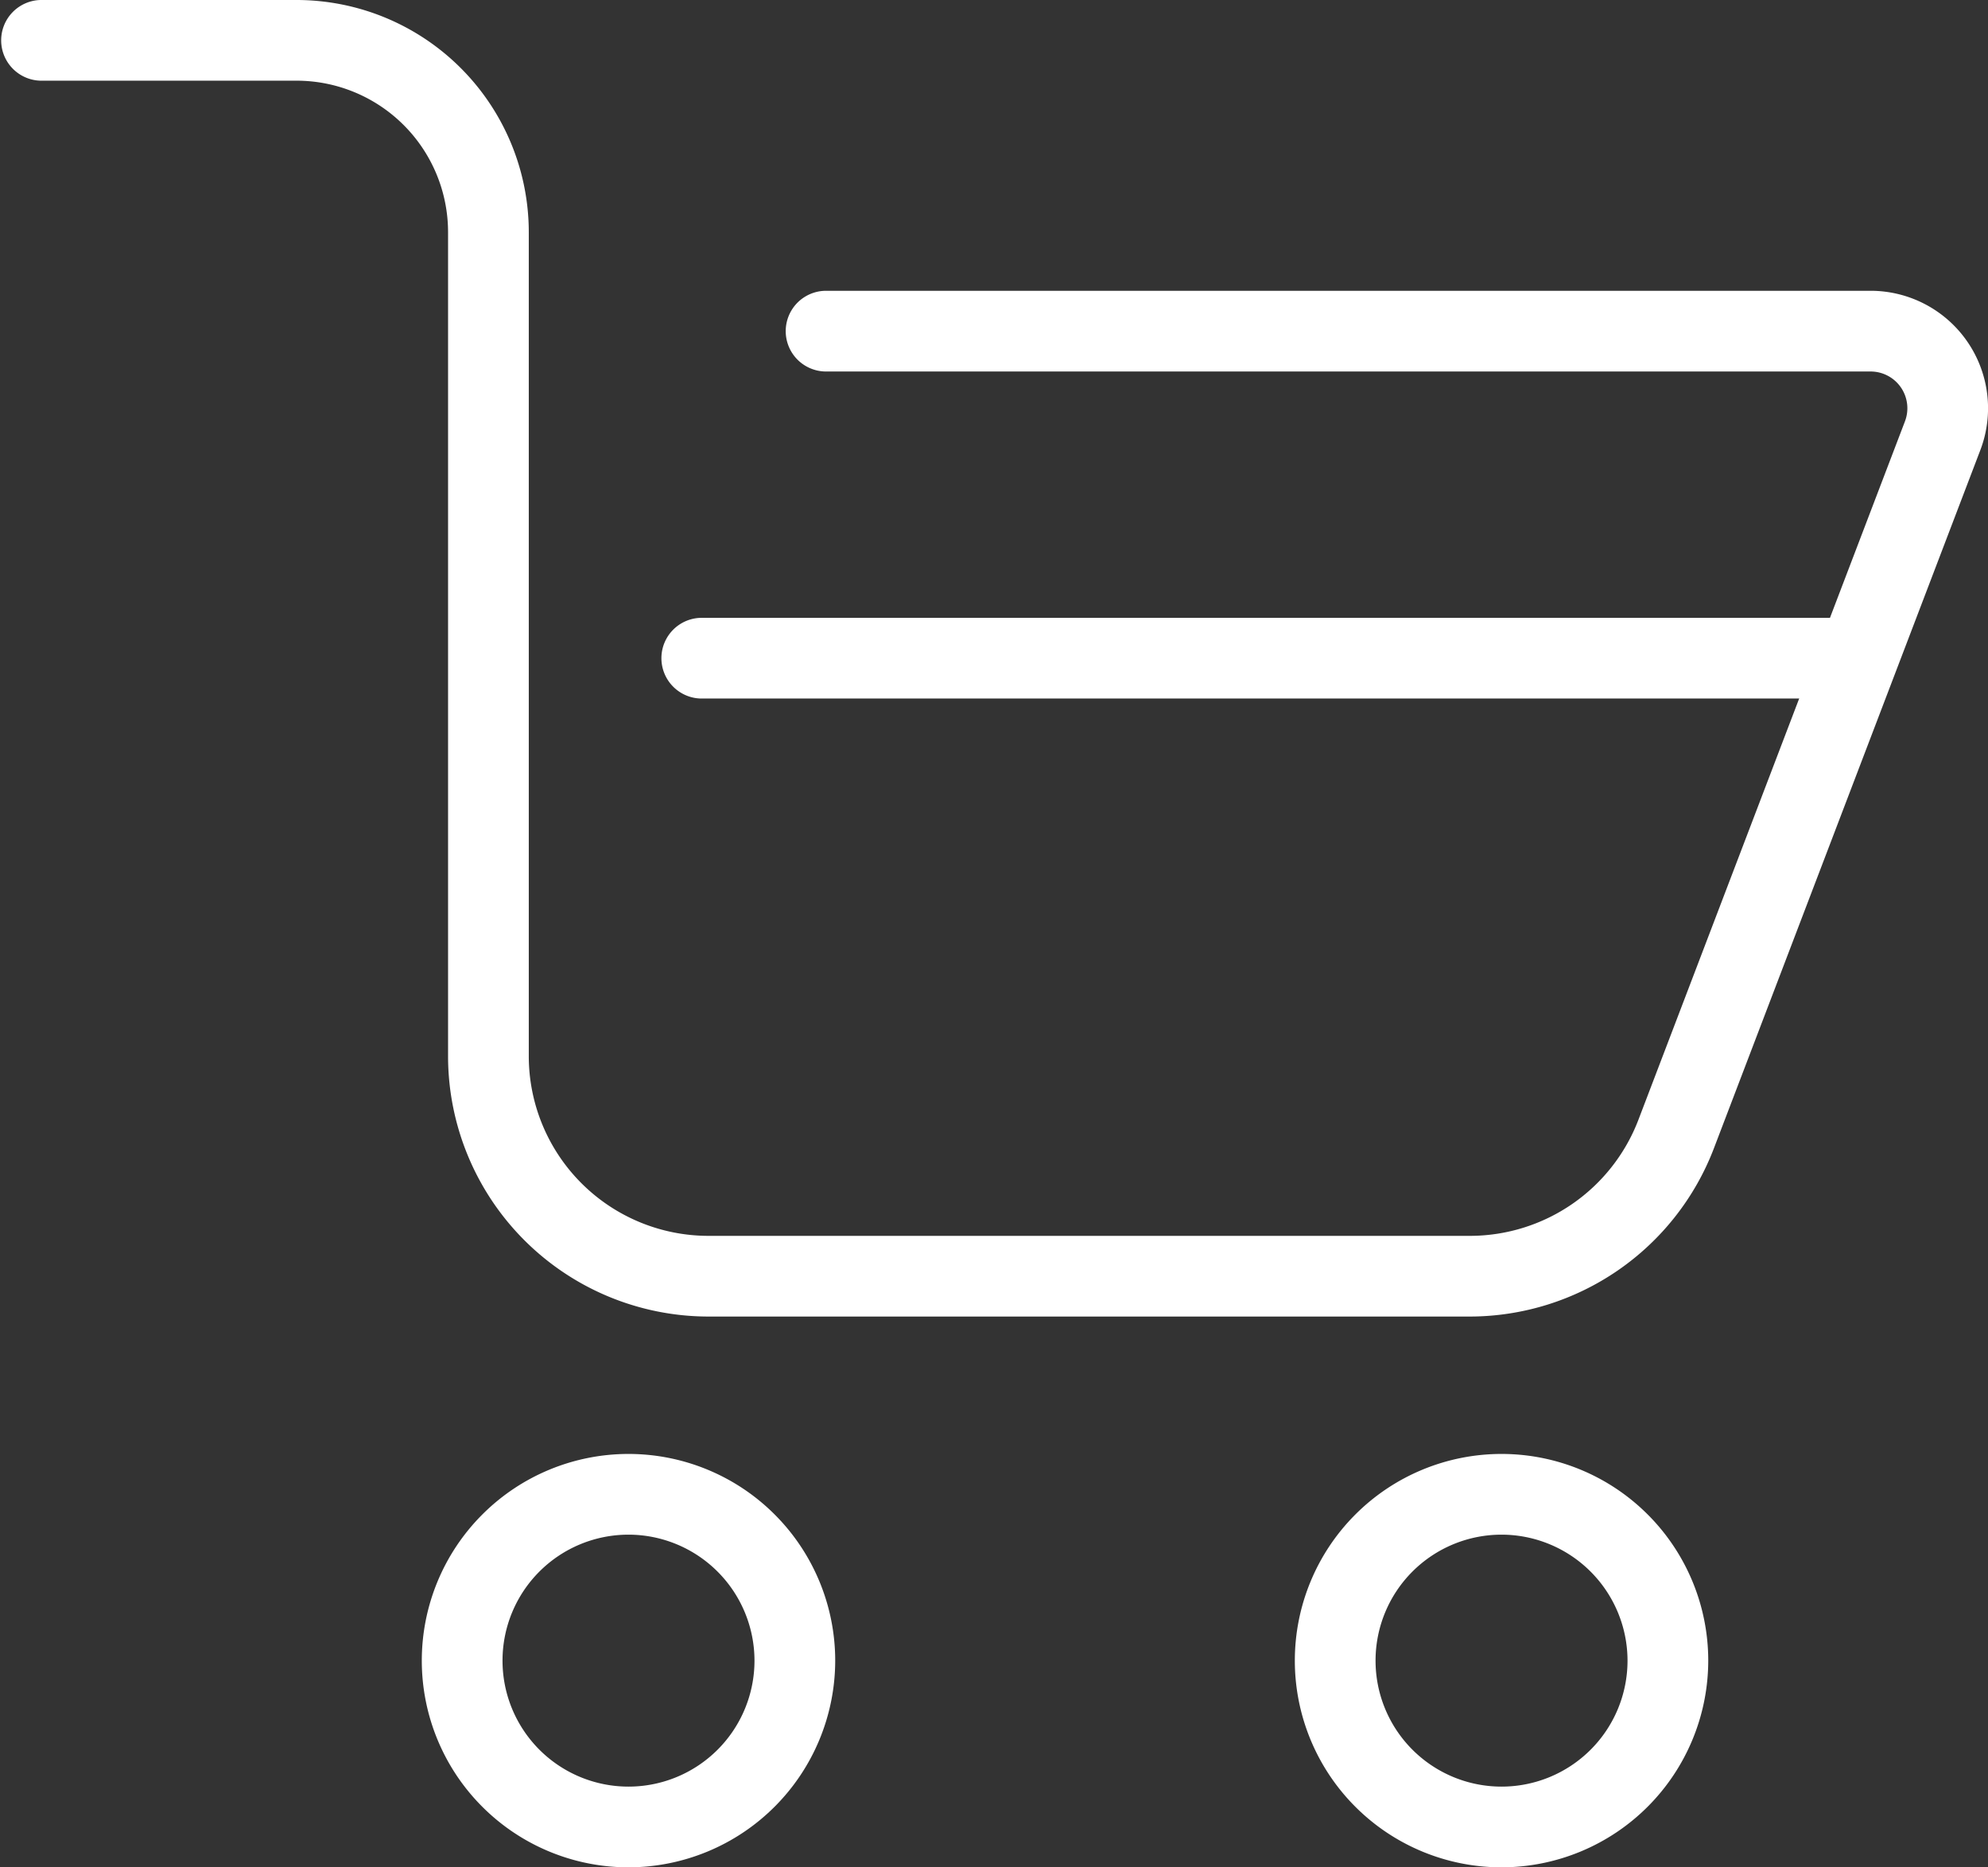
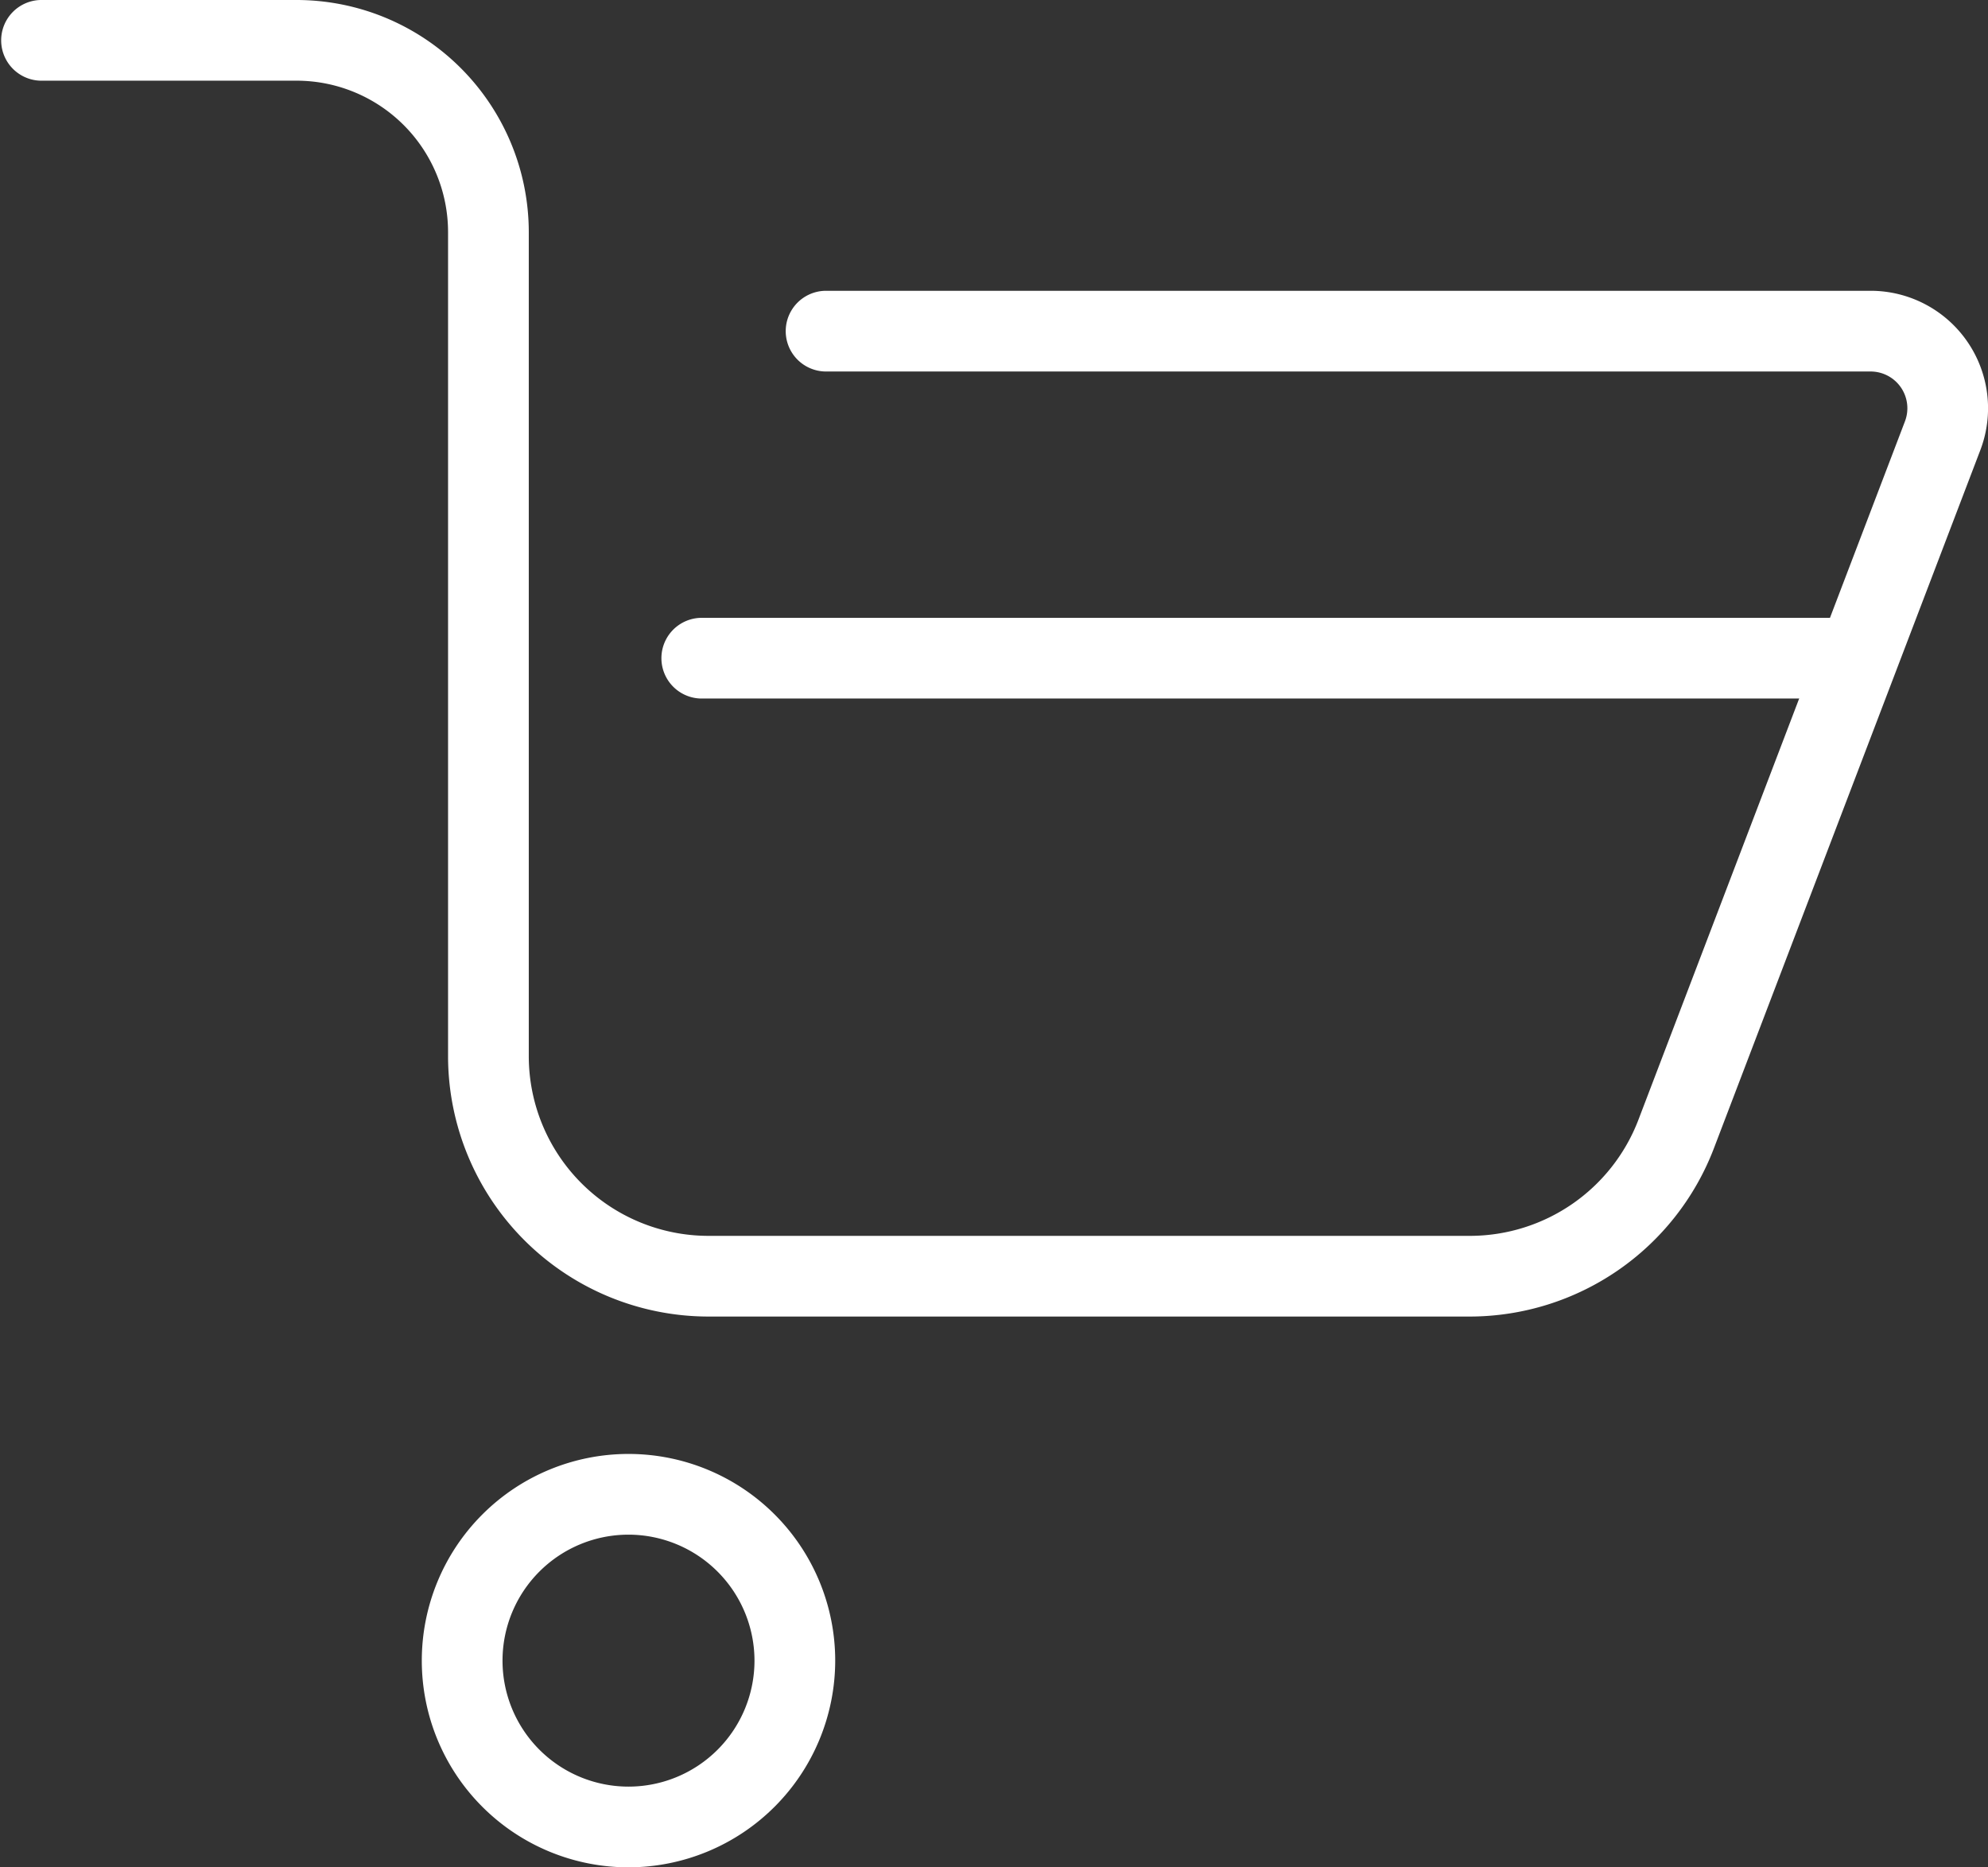
<svg xmlns="http://www.w3.org/2000/svg" id="Raggruppa_347" data-name="Raggruppa 347" width="58.811" height="55.245" viewBox="0 0 58.811 55.245">
  <rect x="0" y="0" width="58.811" height="55.245" fill="#333333" stroke="none" />
  <defs>
    <clipPath id="clip-path">
      <rect id="Rettangolo_5" data-name="Rettangolo 5" width="58.811" height="55.245" fill="none" />
    </clipPath>
  </defs>
  <g id="Raggruppa_3" data-name="Raggruppa 3" clip-path="url(#clip-path)">
    <path id="Tracciato_13" data-name="Tracciato 13" d="M43.5,38.95H20.955a7.708,7.708,0,0,1-7.7-7.7V6.866A4.483,4.483,0,0,0,8.777,2.387H1.194A1.194,1.194,0,0,1,1.194,0H8.777a6.873,6.873,0,0,1,6.866,6.866V31.251a5.318,5.318,0,0,0,5.312,5.312H43.5a5.341,5.341,0,0,0,4.963-3.418l7.891-20.679a1.087,1.087,0,0,0-1.016-1.475h-30.9a1.194,1.194,0,0,1,0-2.388h30.9a3.475,3.475,0,0,1,3.246,4.714L50.692,34A7.742,7.742,0,0,1,43.5,38.95" fill="#fff" />
    <path id="Tracciato_14" data-name="Tracciato 14" d="M67.009,222.151a6.115,6.115,0,1,1,6.115-6.115,6.121,6.121,0,0,1-6.115,6.115m0-9.842a3.727,3.727,0,1,0,3.727,3.727,3.731,3.731,0,0,0-3.727-3.727" transform="translate(-48.416 -166.906)" fill="#fff" />
-     <path id="Tracciato_15" data-name="Tracciato 15" d="M193.048,222.151a6.115,6.115,0,1,1,6.115-6.115,6.121,6.121,0,0,1-6.115,6.115m0-9.842a3.727,3.727,0,1,0,3.727,3.727,3.731,3.731,0,0,0-3.727-3.727" transform="translate(-148.628 -166.906)" fill="#fff" />
    <path id="Tracciato_16" data-name="Tracciato 16" d="M130.74,91.6H96.51a1.194,1.194,0,0,1,0-2.387h34.23a1.194,1.194,0,0,1,0,2.387" transform="translate(-75.784 -70.934)" fill="#fff" />
  </g>
</svg>